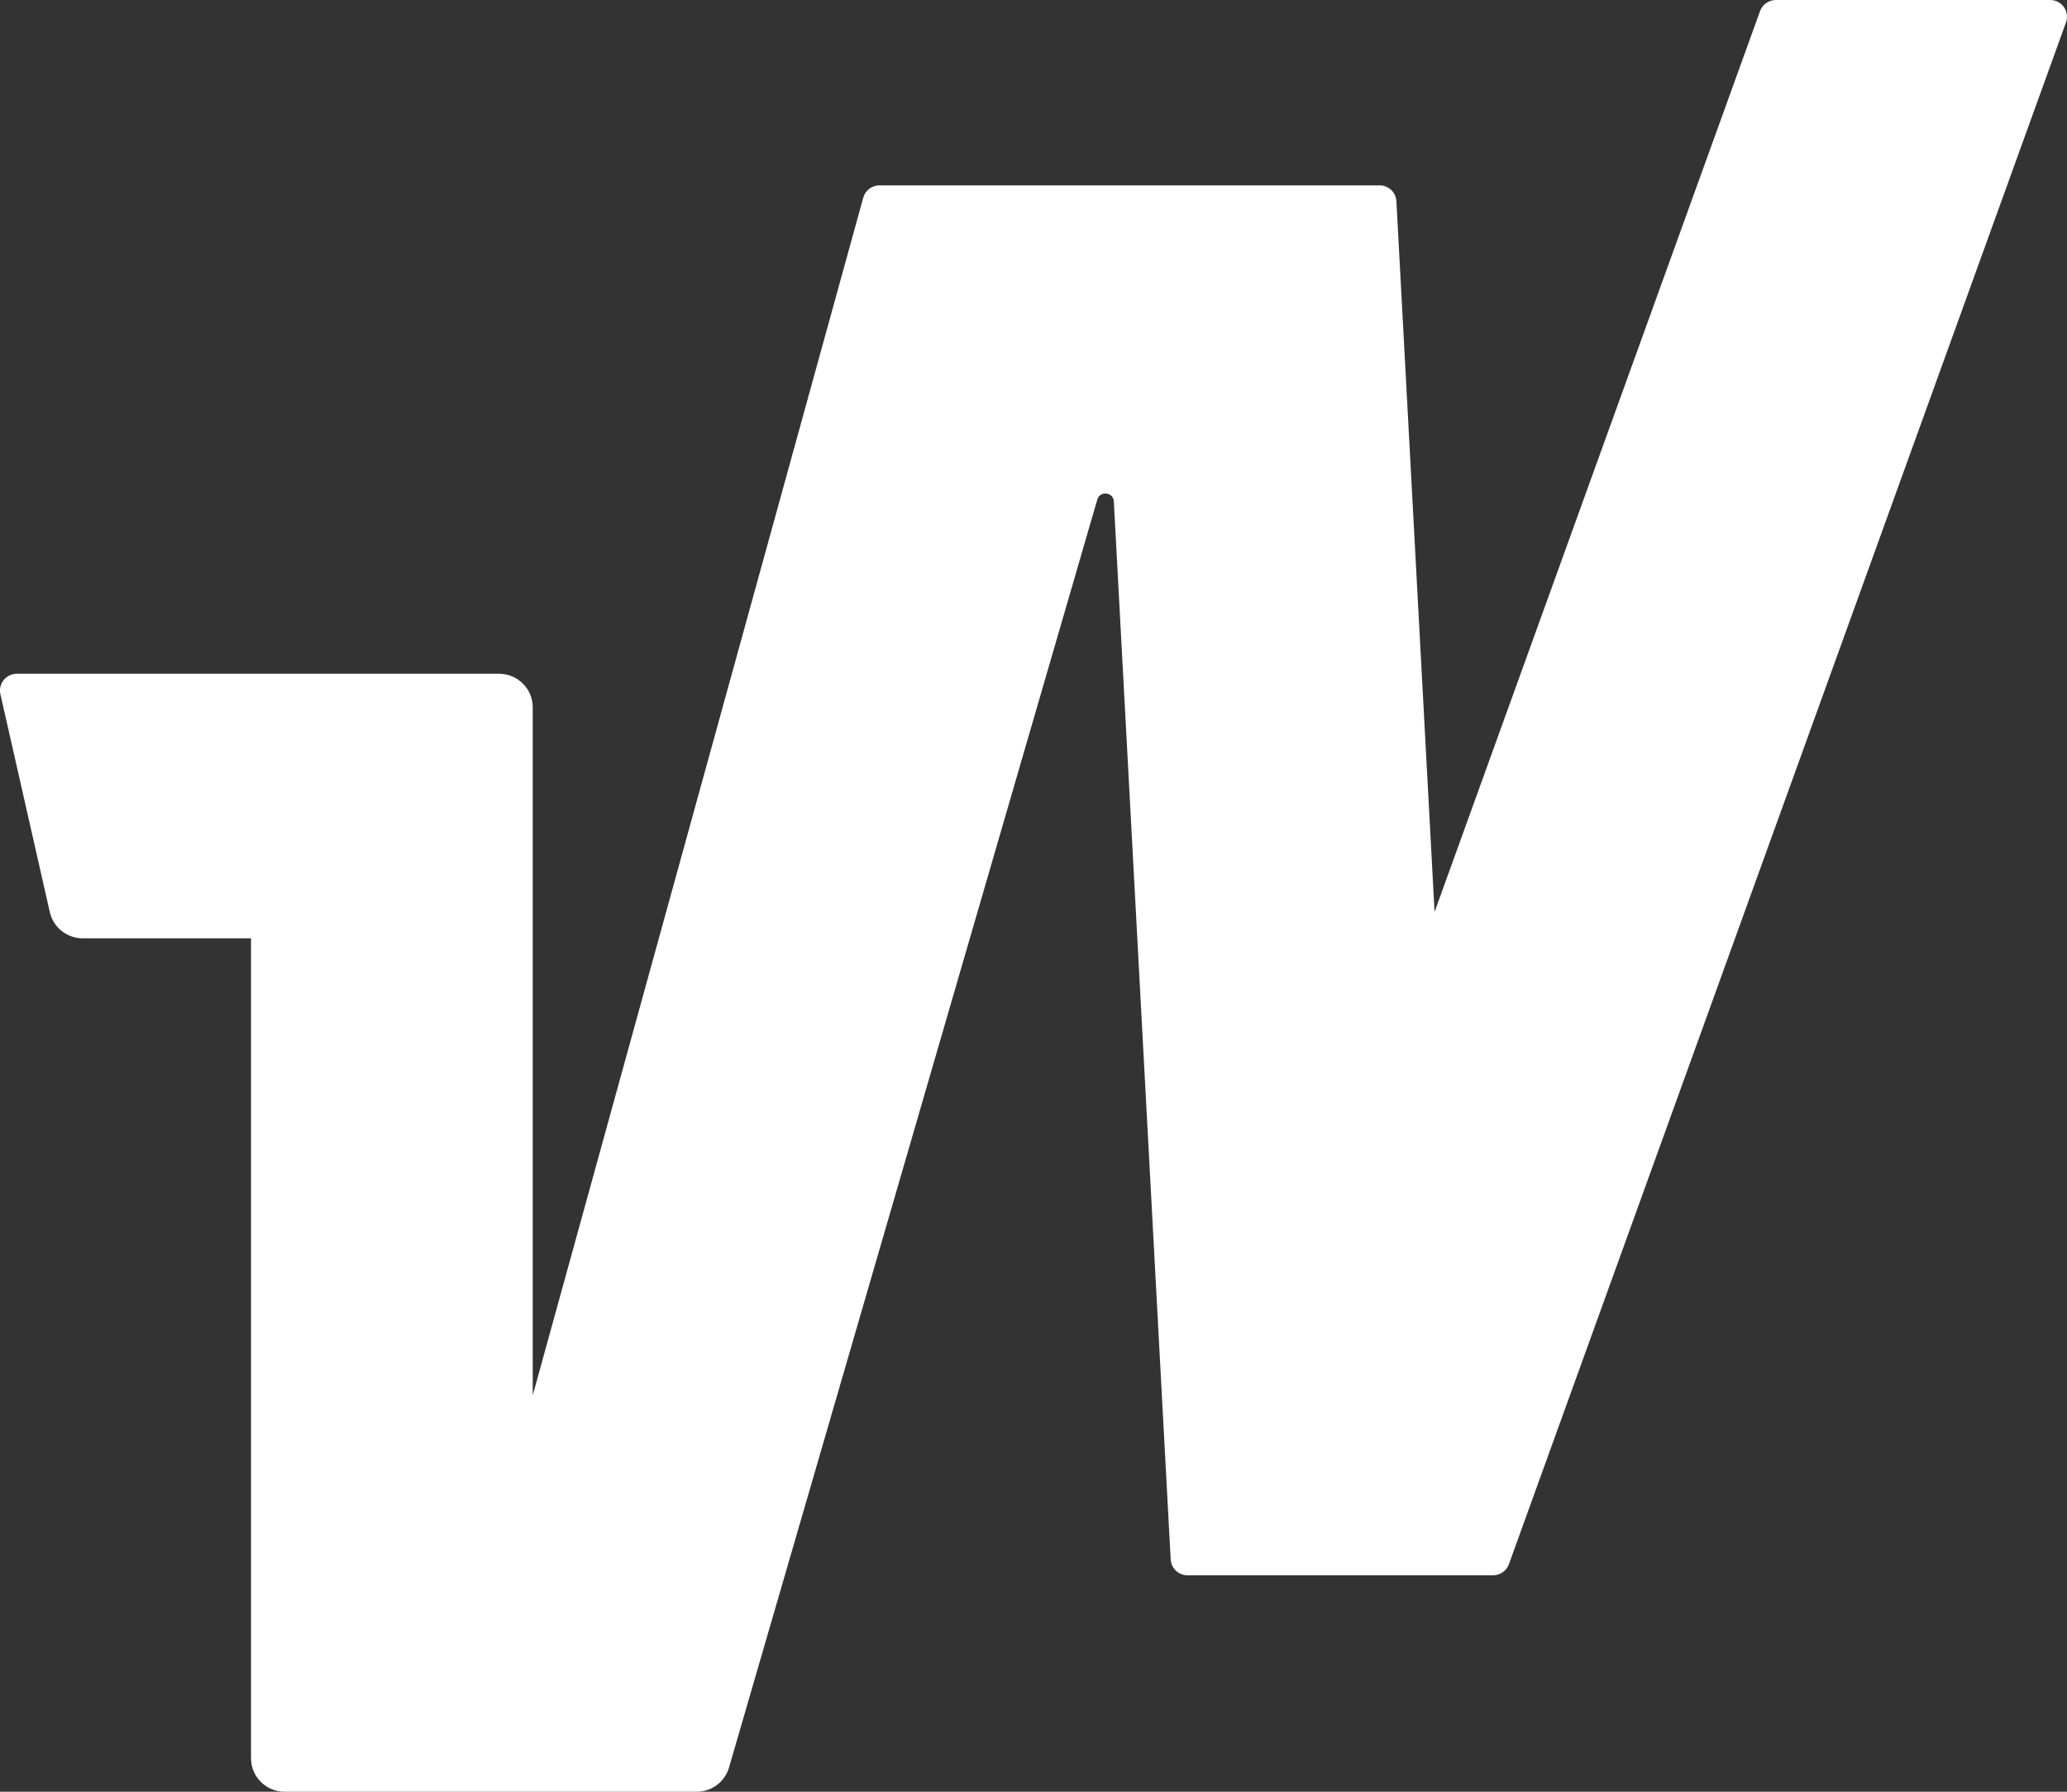
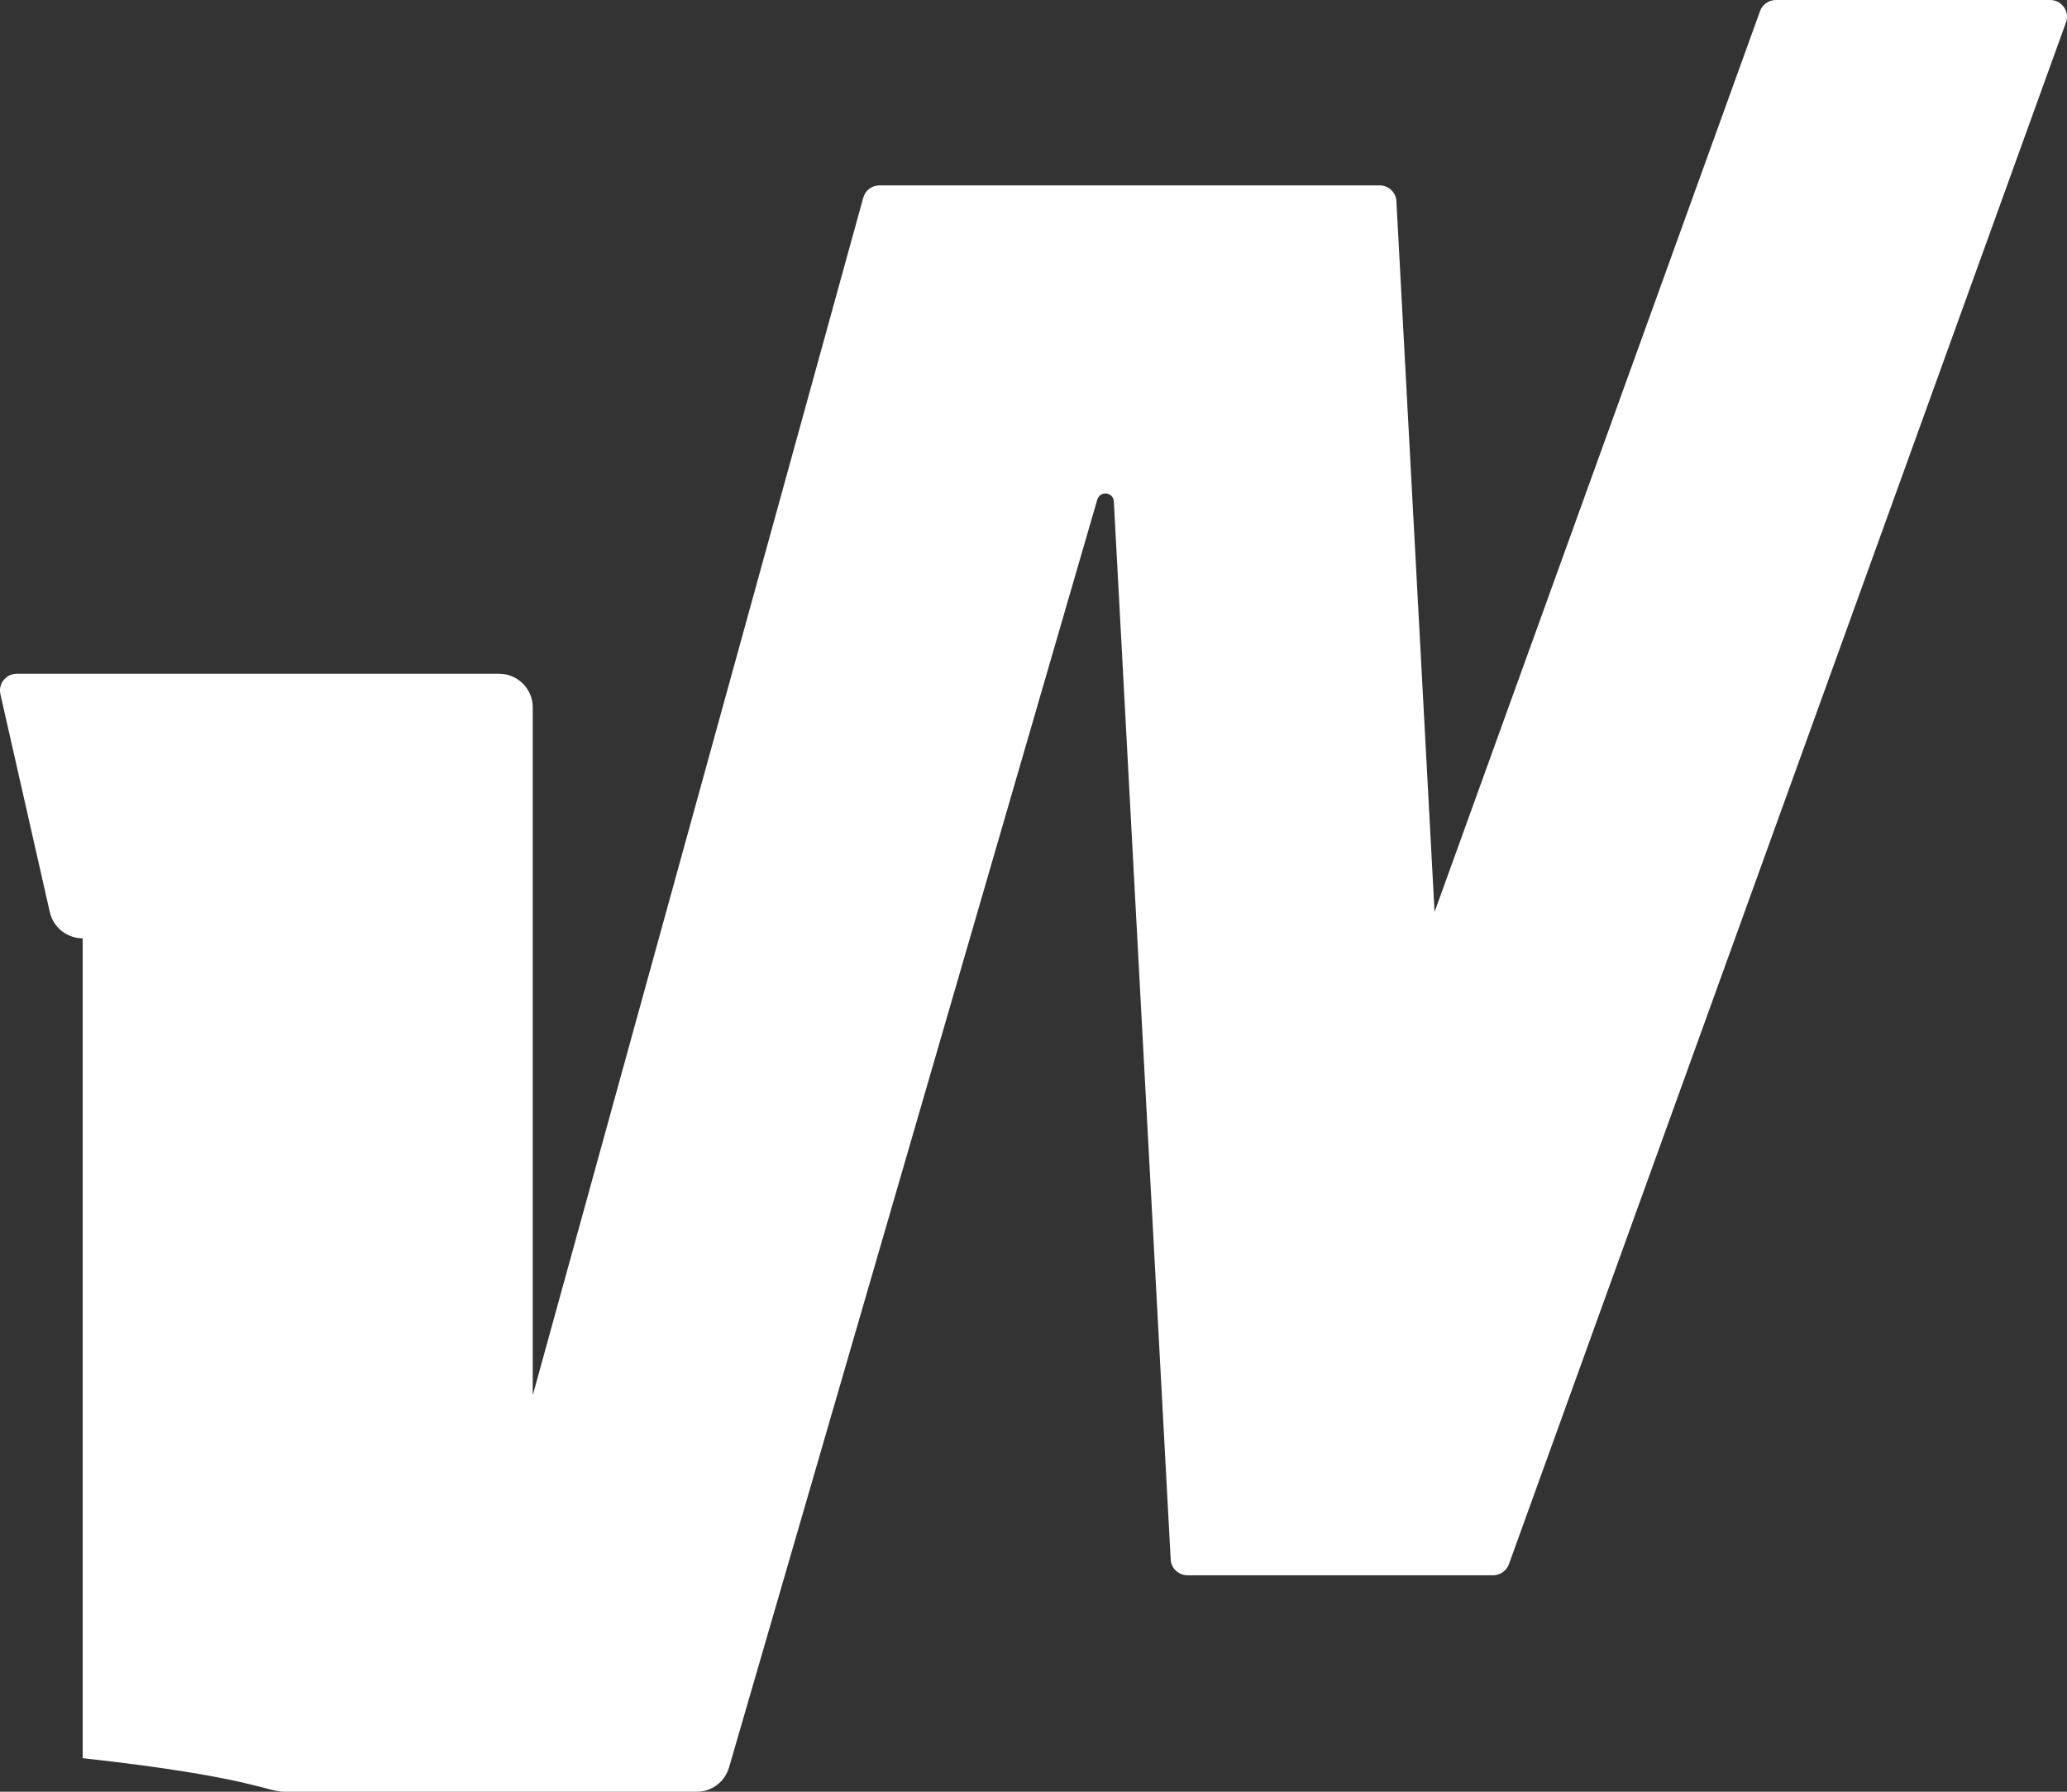
<svg xmlns="http://www.w3.org/2000/svg" viewBox="0 0 30 26" fill="none">
  <rect x="0" y="0" width="30" height="26" fill="#333333" stroke="none" />
-   <path d="M25.545 0.161L20.821 13.233L20.267 2.92C20.261 2.791 20.154 2.69 20.023 2.69H12.765C12.654 2.69 12.558 2.763 12.529 2.869L7.732 20.248V10.264C7.732 9.994 7.512 9.777 7.244 9.777H0.244C0.088 9.777 -0.029 9.921 0.006 10.074L0.723 13.236C0.773 13.458 0.972 13.616 1.2 13.616H3.643V25.513C3.643 25.783 3.861 26 4.131 26H10.112C10.33 26 10.52 25.857 10.581 25.648L15.926 7.249C15.965 7.118 16.159 7.139 16.166 7.277L16.991 22.628C16.997 22.758 17.105 22.859 17.235 22.859H21.671C21.773 22.859 21.866 22.794 21.9 22.698L29.985 0.326C30.042 0.167 29.925 0 29.756 0H25.774C25.672 0 25.579 0.065 25.545 0.161Z" fill="white" />
+   <path d="M25.545 0.161L20.821 13.233L20.267 2.92C20.261 2.791 20.154 2.69 20.023 2.69H12.765C12.654 2.69 12.558 2.763 12.529 2.869L7.732 20.248V10.264C7.732 9.994 7.512 9.777 7.244 9.777H0.244C0.088 9.777 -0.029 9.921 0.006 10.074L0.723 13.236C0.773 13.458 0.972 13.616 1.2 13.616V25.513C3.643 25.783 3.861 26 4.131 26H10.112C10.33 26 10.52 25.857 10.581 25.648L15.926 7.249C15.965 7.118 16.159 7.139 16.166 7.277L16.991 22.628C16.997 22.758 17.105 22.859 17.235 22.859H21.671C21.773 22.859 21.866 22.794 21.9 22.698L29.985 0.326C30.042 0.167 29.925 0 29.756 0H25.774C25.672 0 25.579 0.065 25.545 0.161Z" fill="white" />
</svg>